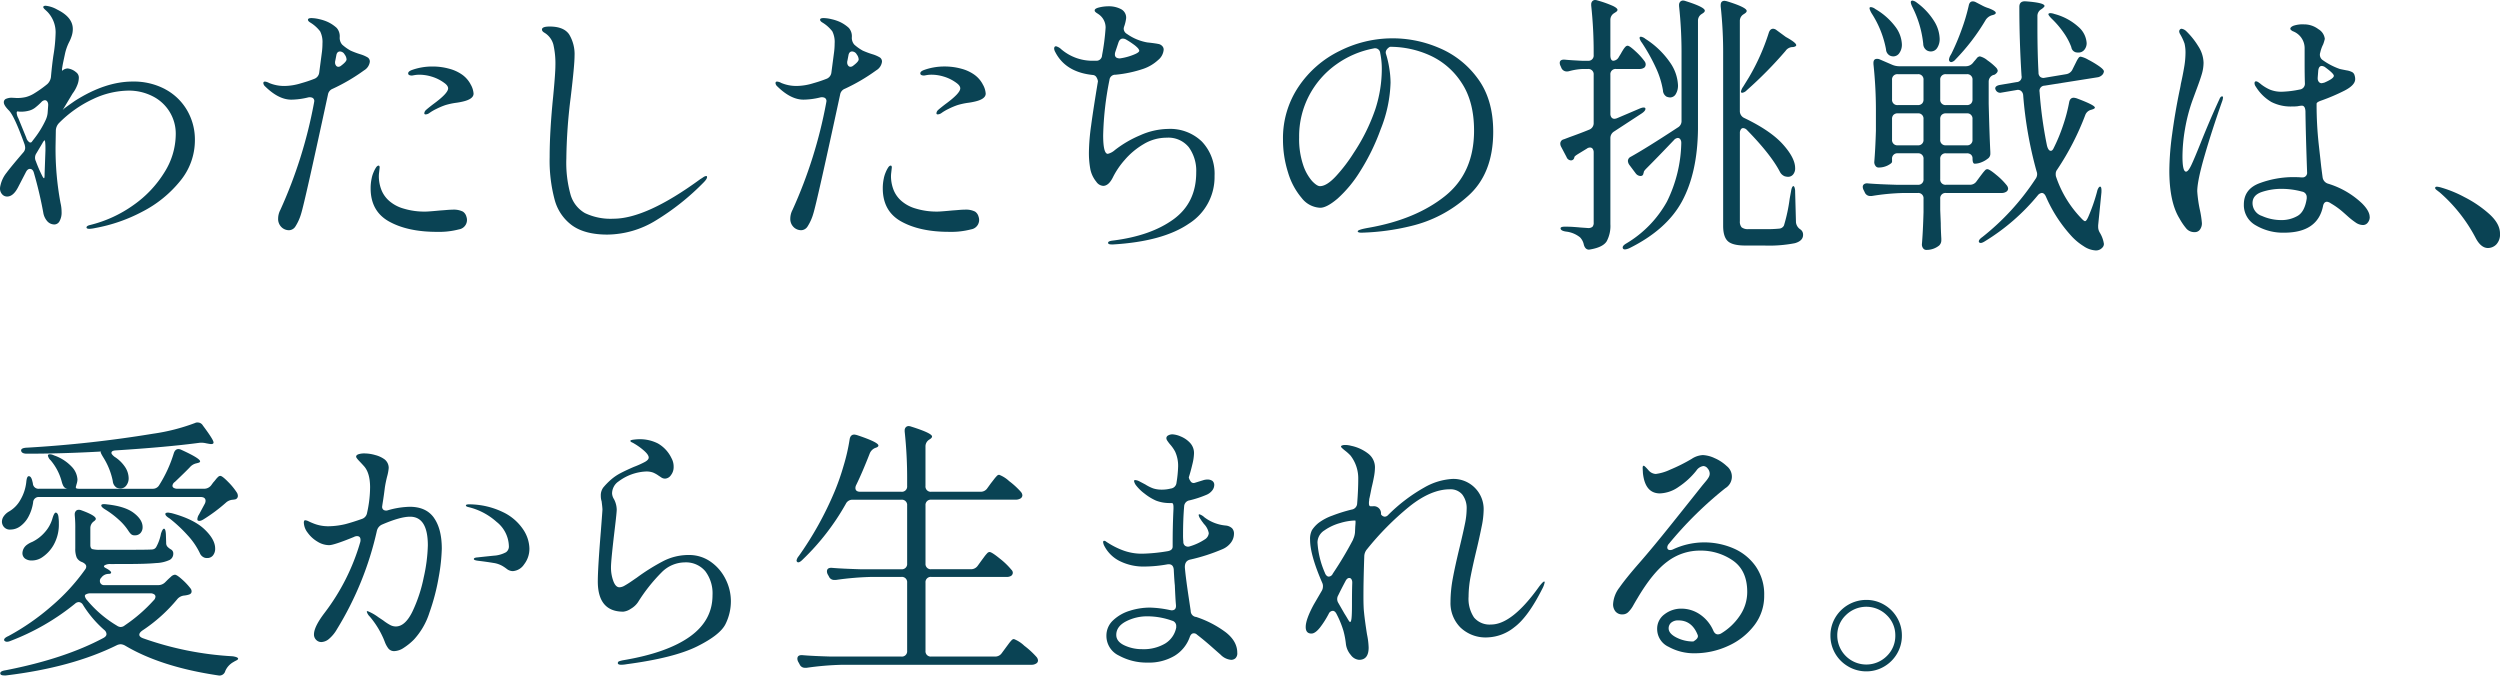
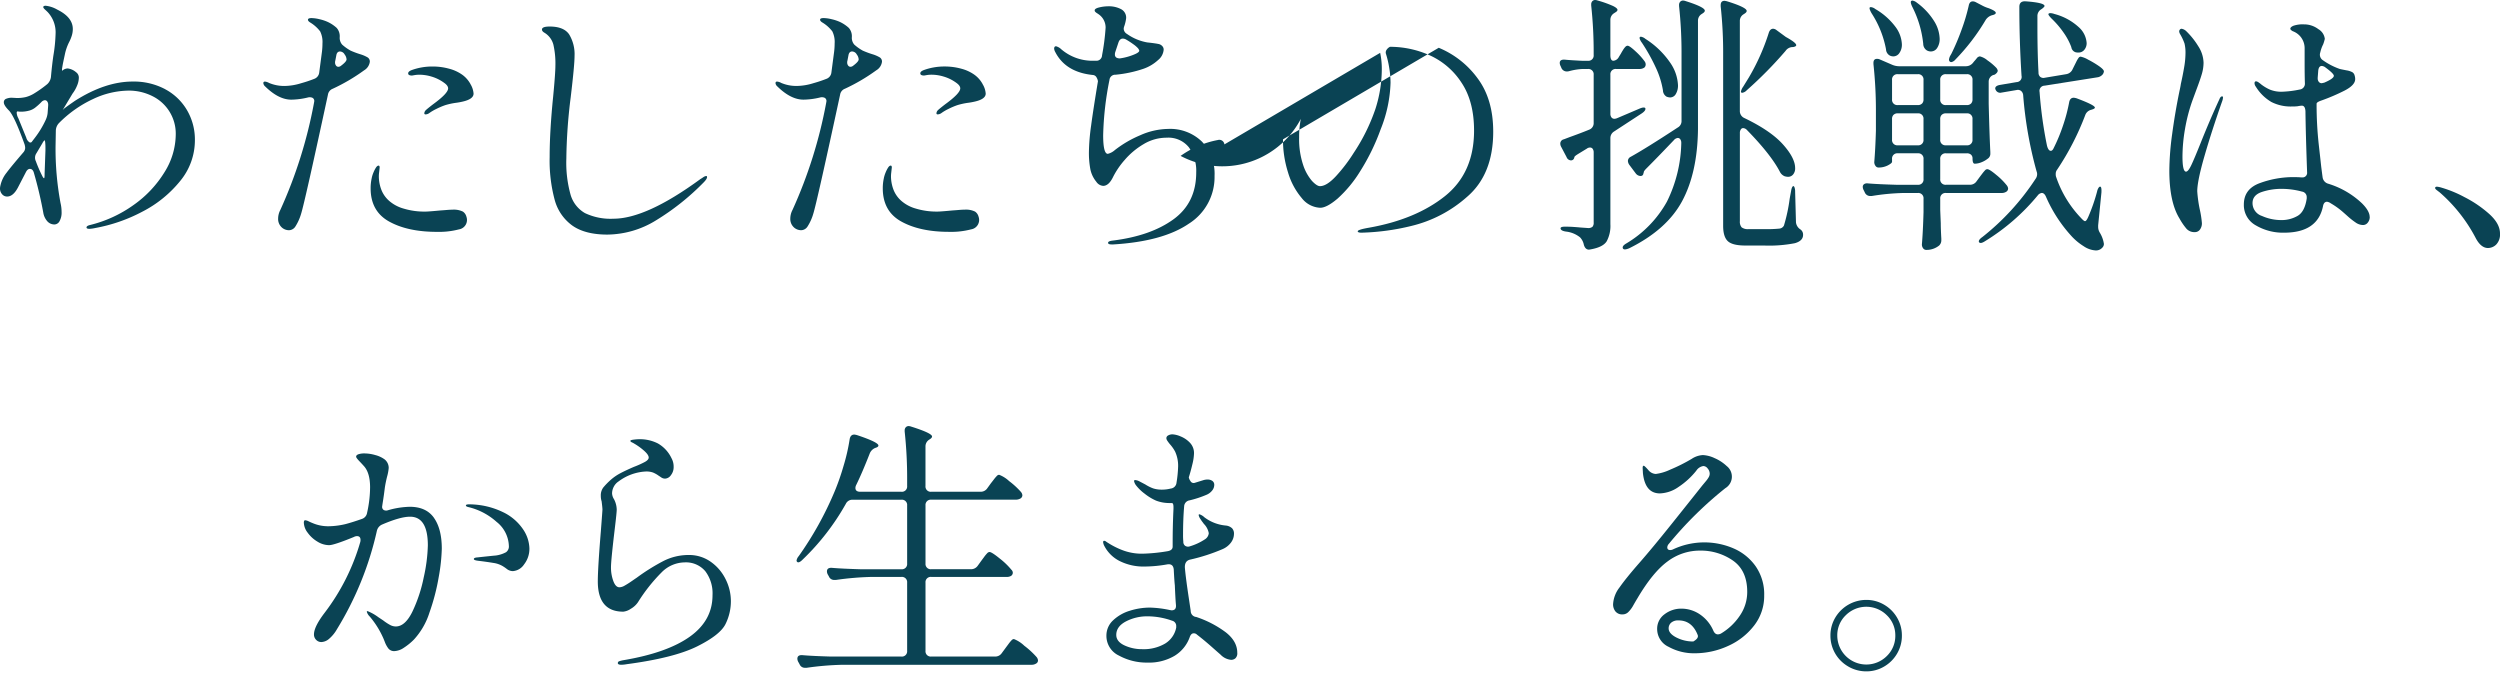
<svg xmlns="http://www.w3.org/2000/svg" width="653.352" height="176.553" viewBox="0 0 653.352 176.553">
  <g id="グループ_8068" data-name="グループ 8068" transform="translate(-4439 -7312)">
    <path id="パス_684" data-name="パス 684" d="M43.173,23.709a14.476,14.476,0,0,1,5.722,5.509,15.215,15.215,0,0,1,2.04,7.8A16.711,16.711,0,0,1,47.071,47.71a30.736,30.736,0,0,1-9.836,7.976,42.422,42.422,0,0,1-12.34,4.292,9.031,9.031,0,0,1-1.5.215c-.525,0-.786-.118-.786-.358q0-.429.93-.644a33.011,33.011,0,0,0,11.409-5.258,29.036,29.036,0,0,0,8.048-8.549,18.817,18.817,0,0,0,2.934-9.8A10.93,10.93,0,0,0,39.81,25.5a13.673,13.673,0,0,0-6.259-1.431,22.193,22.193,0,0,0-9.265,2.218,30.691,30.691,0,0,0-8.906,6.3,2.976,2.976,0,0,0-.787,1.86l-.072,4.078A77.2,77.2,0,0,0,15.809,53.4a10.351,10.351,0,0,1,.287,2.361,4.607,4.607,0,0,1-.537,2.432,1.553,1.553,0,0,1-1.324.858,2.49,2.49,0,0,1-1.86-.823A4.5,4.5,0,0,1,11.3,55.9,105.508,105.508,0,0,0,8.87,45.6Q8.584,44.526,7.8,44.526q-.572,0-1,.788l-2,3.862q-1.288,2.575-2.934,2.575a1.7,1.7,0,0,1-1.323-.608A2.241,2.241,0,0,1,0,49.605a3.915,3.915,0,0,1,.142-.858,8.021,8.021,0,0,1,1.574-3.219Q3,43.811,6.08,40.234a1.823,1.823,0,0,0,.5-1.216,3.965,3.965,0,0,0-.143-.858Q3.79,30.792,2.36,29.289,1,27.931,1,27.143a.951.951,0,0,1,.68-.966A3.817,3.817,0,0,1,3,25.926L4.363,26a9.682,9.682,0,0,0,2.4-.25,8.009,8.009,0,0,0,1.967-.823,29.8,29.8,0,0,0,3.648-2.575,3.083,3.083,0,0,0,.93-1.788q.286-3.219.644-5.651a40.456,40.456,0,0,0,.573-5.652,7.736,7.736,0,0,0-2.075-5.723q-.215-.215-.68-.644c-.31-.286-.465-.5-.465-.644,0-.238.215-.358.645-.358a7.7,7.7,0,0,1,3,1q4.078,2,4.078,5.079a5.739,5.739,0,0,1-.25,1.681,9.931,9.931,0,0,1-.608,1.538,13.034,13.034,0,0,0-1.145,3.076l-.429,2q-.213,1-.321,1.717a2.549,2.549,0,0,0-.037.931l.144-.144a2.326,2.326,0,0,1,1.287-.5,4.158,4.158,0,0,1,2.218,1,1.716,1.716,0,0,1,.715,1.5,5.457,5.457,0,0,1-.464,2,8.89,8.89,0,0,1-1.18,2.075l-2.575,4.292.357-.358q.929-.714,2.79-2,7.941-5.079,15.166-5.079a17.481,17.481,0,0,1,8.478,2M4.363,29.861a3.363,3.363,0,0,0,.43,1.431l2.074,5.08a2.033,2.033,0,0,0,.752,1.144.489.489,0,0,0,.751-.143l.715-.93a24.746,24.746,0,0,0,2.862-4.721,5.71,5.71,0,0,0,.5-1.788l.143-2v-.143a1.424,1.424,0,0,0-.25-.894.749.749,0,0,0-.608-.322,1.4,1.4,0,0,0-.93.5,15.663,15.663,0,0,1-1.68,1.5,4.409,4.409,0,0,1-1.467.715,8.028,8.028,0,0,1-2.218.286A3.378,3.378,0,0,1,4.65,29.5q-.287,0-.287.358m7.512,9.872v-.787a12.266,12.266,0,0,0-.072-1.395c-.048-.4-.12-.56-.215-.465a2.669,2.669,0,0,0-.5.715L9.514,40.449a2.06,2.06,0,0,0-.142,2.075A34.728,34.728,0,0,0,11.16,46.6c.142.239.262.358.357.358s.143-.4.143-1.215Z" transform="translate(4439 7311.612)" fill="#0a4354" />
    <path id="パス_685" data-name="パス 685" d="M113.871,16.242a1.277,1.277,0,0,1,.537,1.144,3.053,3.053,0,0,1-1.5,2.218A48.82,48.82,0,0,1,104.75,24.4a1.993,1.993,0,0,0-1.288,1.574q-6.079,28.186-7.011,31.119a12.758,12.758,0,0,1-1.5,3.326,2.043,2.043,0,0,1-1.645.967,2.809,2.809,0,0,1-2-.823,2.973,2.973,0,0,1-.858-2.253,4.946,4.946,0,0,1,.571-2.218,120.651,120.651,0,0,0,8.8-27.971l.072-.429a.947.947,0,0,0-.428-.894,1.8,1.8,0,0,0-1.217-.107,19.161,19.161,0,0,1-4.363.572q-3.292,0-6.8-3.433a1.365,1.365,0,0,1-.5-.859.38.38,0,0,1,.43-.429,2.758,2.758,0,0,1,1.073.358,10.171,10.171,0,0,0,4.006.786,15.1,15.1,0,0,0,4.363-.715,34.892,34.892,0,0,0,3.434-1.145,1.987,1.987,0,0,0,1.288-1.573l.715-5.438a17.865,17.865,0,0,0,.142-2.217,6.248,6.248,0,0,0-.607-3.184,9.429,9.429,0,0,0-2.611-2.325q-.573-.358-.573-.715c0-.287.311-.429.931-.429a9.623,9.623,0,0,1,2.039.285,11.215,11.215,0,0,1,2.181.715,9.23,9.23,0,0,1,2.362,1.574,3.319,3.319,0,0,1,.787,2.432,2.7,2.7,0,0,0,.643,1.932,11.954,11.954,0,0,0,2.218,1.575,22.5,22.5,0,0,0,2.718,1,8.5,8.5,0,0,1,1.753.788m-8.549,1.288a1.294,1.294,0,0,0,.251.822.745.745,0,0,0,.607.322,1.145,1.145,0,0,0,.716-.286q1.43-1.073,1.431-1.645a2.334,2.334,0,0,0-.5-1.288,1.441,1.441,0,0,0-1.216-.787q-.717,0-.93.858l-.287,1.5a1.591,1.591,0,0,0-.072.5M138.73,56.517a2.29,2.29,0,0,1,.93,1.359,2.487,2.487,0,0,1-1.967,3.291,20.485,20.485,0,0,1-5.759.645q-7.584,0-12.448-2.683t-4.864-8.693a11.668,11.668,0,0,1,.25-2.5,7.586,7.586,0,0,1,.465-1.575,8.139,8.139,0,0,1,.643-1.288c.238-.381.477-.572.716-.572.19,0,.285.168.285.5l-.143,1.288a8.176,8.176,0,0,0-.071,1.145,10,10,0,0,0,.572,3.148,7.448,7.448,0,0,0,2.145,3.148,9.723,9.723,0,0,0,3.756,2,18.709,18.709,0,0,0,5.688.787q.786,0,3.791-.286,1-.07,1.86-.143c.572-.047,1.048-.071,1.43-.071a5.377,5.377,0,0,1,2.719.5M140.7,23.181a5.541,5.541,0,0,1,.823,2.5q0,1.433-2.79,2.075a17.963,17.963,0,0,1-2,.358,18.548,18.548,0,0,0-2.575.573,18.249,18.249,0,0,0-2.361,1,12.1,12.1,0,0,0-1.932,1.145,1.807,1.807,0,0,1-.858.286c-.239,0-.358-.095-.358-.286a1.276,1.276,0,0,1,.358-.786q.356-.358,1.932-1.575,3.933-2.86,3.934-4.149,0-.714-1-1.43a10.651,10.651,0,0,0-3.29-1.646,11.164,11.164,0,0,0-3.076-.5,7.951,7.951,0,0,0-1.431.107c-.383.072-.6.107-.644.107-.669,0-1-.19-1-.572q0-.5.93-.858a15.688,15.688,0,0,1,5.365-.93,16.213,16.213,0,0,1,4.4.572,10.529,10.529,0,0,1,3.326,1.5,7.315,7.315,0,0,1,2.254,2.5" transform="translate(4421.239 7310.781)" fill="#0a4354" />
    <path id="パス_686" data-name="パス 686" d="M186.176,60.773a12.161,12.161,0,0,1-4.65-6.724,39.608,39.608,0,0,1-1.323-11.2q0-6.795.93-15.953.572-6.009.572-7.941a22.175,22.175,0,0,0-.537-5.544,5.176,5.176,0,0,0-2.4-3.112c-.383-.238-.573-.5-.573-.787q0-.787,2-.787,3.719,0,5.115,2.075a10.01,10.01,0,0,1,1.4,5.651q0,2.361-1,10.731a138.375,138.375,0,0,0-1.145,16.1,31.072,31.072,0,0,0,1.109,9.407,8.14,8.14,0,0,0,3.756,4.793,15.506,15.506,0,0,0,7.439,1.467q8.584,0,22.749-10.373.143-.07.68-.429a1.721,1.721,0,0,1,.823-.358c.143,0,.215.1.215.286q0,.5-.93,1.431A63.928,63.928,0,0,1,208,59.378a24.617,24.617,0,0,1-12.7,3.72q-5.795,0-9.121-2.325" transform="translate(4402.443 7310.209)" fill="#0a4354" />
    <path id="パス_687" data-name="パス 687" d="M282.263,16.242a1.274,1.274,0,0,1,.537,1.144,3.053,3.053,0,0,1-1.5,2.218,48.755,48.755,0,0,1-8.155,4.793,1.991,1.991,0,0,0-1.287,1.574q-6.082,28.186-7.011,31.119a12.75,12.75,0,0,1-1.5,3.326,2.041,2.041,0,0,1-1.645.967,2.81,2.81,0,0,1-2-.823,2.973,2.973,0,0,1-.858-2.253,4.939,4.939,0,0,1,.573-2.218,120.767,120.767,0,0,0,8.8-27.971l.072-.429a.947.947,0,0,0-.43-.894,1.791,1.791,0,0,0-1.215-.107,19.178,19.178,0,0,1-4.364.572q-3.291,0-6.8-3.433a1.363,1.363,0,0,1-.5-.859.379.379,0,0,1,.428-.429,2.753,2.753,0,0,1,1.074.358,10.171,10.171,0,0,0,4.006.786,15.106,15.106,0,0,0,4.364-.715,35.1,35.1,0,0,0,3.434-1.145,1.985,1.985,0,0,0,1.287-1.573l.716-5.438a18.017,18.017,0,0,0,.142-2.217,6.247,6.247,0,0,0-.607-3.184A9.441,9.441,0,0,0,267.2,7.085c-.383-.238-.572-.476-.572-.715,0-.287.309-.429.93-.429a9.617,9.617,0,0,1,2.038.285,11.251,11.251,0,0,1,2.183.715,9.2,9.2,0,0,1,2.36,1.574,3.316,3.316,0,0,1,.787,2.432,2.7,2.7,0,0,0,.645,1.932,11.948,11.948,0,0,0,2.217,1.575,22.584,22.584,0,0,0,2.719,1,8.466,8.466,0,0,1,1.752.788m-8.548,1.288a1.293,1.293,0,0,0,.25.822.746.746,0,0,0,.608.322,1.144,1.144,0,0,0,.715-.286q1.431-1.073,1.43-1.645a2.338,2.338,0,0,0-.5-1.288A1.442,1.442,0,0,0,275,14.668q-.714,0-.93.858l-.285,1.5a1.568,1.568,0,0,0-.072.5m33.407,38.987a2.28,2.28,0,0,1,.93,1.359,2.487,2.487,0,0,1-1.966,3.291,20.489,20.489,0,0,1-5.759.645q-7.584,0-12.447-2.683t-4.865-8.693a11.666,11.666,0,0,1,.251-2.5,7.687,7.687,0,0,1,.465-1.575,8.075,8.075,0,0,1,.644-1.288c.238-.381.476-.572.715-.572.19,0,.286.168.286.5l-.143,1.288a8.171,8.171,0,0,0-.072,1.145,10.02,10.02,0,0,0,.572,3.148,7.46,7.46,0,0,0,2.147,3.148,9.711,9.711,0,0,0,3.756,2,18.7,18.7,0,0,0,5.686.787q.787,0,3.792-.286,1-.07,1.86-.143t1.43-.071a5.369,5.369,0,0,1,2.718.5m1.967-33.336a5.541,5.541,0,0,1,.823,2.5q0,1.433-2.79,2.075a17.957,17.957,0,0,1-2,.358,18.522,18.522,0,0,0-2.575.573,18.158,18.158,0,0,0-2.361,1,12.185,12.185,0,0,0-1.932,1.145,1.8,1.8,0,0,1-.858.286c-.239,0-.357-.095-.357-.286a1.273,1.273,0,0,1,.357-.786q.359-.358,1.932-1.575,3.933-2.86,3.935-4.149,0-.714-1-1.43a10.664,10.664,0,0,0-3.291-1.646,11.155,11.155,0,0,0-3.076-.5,7.951,7.951,0,0,0-1.431.107q-.573.107-.645.107-1,0-1-.572,0-.5.93-.858a15.7,15.7,0,0,1,5.365-.93,16.215,16.215,0,0,1,4.4.572,10.525,10.525,0,0,1,3.327,1.5,7.3,7.3,0,0,1,2.253,2.5" transform="translate(4386.694 7310.781)" fill="#0a4354" />
    <path id="パス_688" data-name="パス 688" d="M385.223,37.446a12.207,12.207,0,0,1,3.29,8.977,14.383,14.383,0,0,1-6.759,12.484q-6.76,4.613-19.708,5.4h-.43q-.93,0-.93-.429t1.145-.572q9.942-1.217,15.917-5.545t5.973-12.267a10.491,10.491,0,0,0-1.931-6.583,6.863,6.863,0,0,0-5.795-2.5,11.627,11.627,0,0,0-6.08,1.716,19.65,19.65,0,0,0-4.9,4.113,21.065,21.065,0,0,0-2.968,4.327Q360.9,49,359.4,49a2.359,2.359,0,0,1-1.788-1.074,7.507,7.507,0,0,1-1.575-3.361,23.314,23.314,0,0,1-.357-4.365,54.766,54.766,0,0,1,.572-6.938q.572-4.292,1.788-11.59a2.483,2.483,0,0,0-.322-.929,1.19,1.19,0,0,0-.966-.716q-7.154-.714-9.871-6.009a2.185,2.185,0,0,1-.287-.858c0-.43.167-.644.5-.644a3.2,3.2,0,0,1,1.36.787,12.508,12.508,0,0,0,8.155,3h.93a1.465,1.465,0,0,0,1.573-1.431,58.539,58.539,0,0,0,.93-7.225A4.2,4.2,0,0,0,358.4,4.288c-.191-.144-.383-.274-.573-.393a2.624,2.624,0,0,1-.465-.358.546.546,0,0,1-.179-.394q0-.5,1.217-.786a10.048,10.048,0,0,1,2.288-.286,6.832,6.832,0,0,1,3.4.75,2.5,2.5,0,0,1,1.323,2.326,9.9,9.9,0,0,1-.5,2.145,2.253,2.253,0,0,0-.142.645,1.628,1.628,0,0,0,.858,1.358,13.107,13.107,0,0,0,5.294,2.218q2,.213,2.861.393a1.781,1.781,0,0,1,1.216.75,1.292,1.292,0,0,1,.215.788,3.879,3.879,0,0,1-1.467,2.683,10.947,10.947,0,0,1-3.755,2.253,31.585,31.585,0,0,1-7.369,1.574,1.5,1.5,0,0,0-1.573,1.36,81.716,81.716,0,0,0-1.645,14.45q0,4.866,1.215,4.865a4.366,4.366,0,0,0,1.86-1,28.986,28.986,0,0,1,6.618-3.862,18.4,18.4,0,0,1,7.261-1.647,11.915,11.915,0,0,1,8.871,3.328M364.549,10.511q-.789,0-1.145,1l-.858,2.575a1.868,1.868,0,0,0-.072.572.9.9,0,0,0,.394.823,1.718,1.718,0,0,0,1.108.178,15.24,15.24,0,0,0,3.72-1.072c.762-.332,1.145-.645,1.145-.929a1.761,1.761,0,0,0-.358-.645,7.256,7.256,0,0,0-1.215-1.037,20.937,20.937,0,0,0-1.932-1.251,1.782,1.782,0,0,0-.786-.215" transform="translate(4367.899 7311.575)" fill="#0a4354" />
-     <path id="パス_689" data-name="パス 689" d="M462.538,15.068a23.86,23.86,0,0,1,10.123,7.941q4.112,5.473,4.113,13.986,0,11.16-6.832,17.026a33.71,33.71,0,0,1-14.594,7.619,60.943,60.943,0,0,1-12.984,1.753c-.669,0-1-.12-1-.358q0-.429,2.861-.93,12.232-2.146,19.887-8.227t7.655-17.169q0-7.582-3.256-12.484a19.376,19.376,0,0,0-8.262-7.154A25.2,25.2,0,0,0,449.8,14.817a2.229,2.229,0,0,0-.894.787,1.186,1.186,0,0,0-.178,1,25.644,25.644,0,0,1,.894,3.863,24.635,24.635,0,0,1,.322,3.72,35.255,35.255,0,0,1-2.575,12.161,56.091,56.091,0,0,1-5.4,11.052,32.513,32.513,0,0,1-5.866,7.082q-2.827,2.4-4.543,2.4a6.468,6.468,0,0,1-4.829-2.54,18.316,18.316,0,0,1-3.577-6.689A28.284,28.284,0,0,1,421.833,39a24.053,24.053,0,0,1,4.078-13.771,27.326,27.326,0,0,1,10.731-9.336,30.708,30.708,0,0,1,25.9-.823m-15.31,1.323a1.338,1.338,0,0,0-1.716-1.145,24.507,24.507,0,0,0-9.729,4.149A23.188,23.188,0,0,0,428.7,27.48,22.94,22.94,0,0,0,426.054,38.5a21.179,21.179,0,0,0,1.037,7.154,12.216,12.216,0,0,0,2.325,4.221q1.288,1.36,2.075,1.359,1.786,0,4.256-2.683a41.579,41.579,0,0,0,4.543-5.973,49.546,49.546,0,0,0,5.687-11.482,34.277,34.277,0,0,0,1.681-10.48,20.06,20.06,0,0,0-.43-4.221" transform="translate(4352.464 7309.416)" fill="#0a4354" />
+     <path id="パス_689" data-name="パス 689" d="M462.538,15.068a23.86,23.86,0,0,1,10.123,7.941q4.112,5.473,4.113,13.986,0,11.16-6.832,17.026a33.71,33.71,0,0,1-14.594,7.619,60.943,60.943,0,0,1-12.984,1.753c-.669,0-1-.12-1-.358q0-.429,2.861-.93,12.232-2.146,19.887-8.227t7.655-17.169q0-7.582-3.256-12.484a19.376,19.376,0,0,0-8.262-7.154A25.2,25.2,0,0,0,449.8,14.817a2.229,2.229,0,0,0-.894.787,1.186,1.186,0,0,0-.178,1,25.644,25.644,0,0,1,.894,3.863,24.635,24.635,0,0,1,.322,3.72,35.255,35.255,0,0,1-2.575,12.161,56.091,56.091,0,0,1-5.4,11.052,32.513,32.513,0,0,1-5.866,7.082q-2.827,2.4-4.543,2.4a6.468,6.468,0,0,1-4.829-2.54,18.316,18.316,0,0,1-3.577-6.689A28.284,28.284,0,0,1,421.833,39m-15.31,1.323a1.338,1.338,0,0,0-1.716-1.145,24.507,24.507,0,0,0-9.729,4.149A23.188,23.188,0,0,0,428.7,27.48,22.94,22.94,0,0,0,426.054,38.5a21.179,21.179,0,0,0,1.037,7.154,12.216,12.216,0,0,0,2.325,4.221q1.288,1.36,2.075,1.359,1.786,0,4.256-2.683a41.579,41.579,0,0,0,4.543-5.973,49.546,49.546,0,0,0,5.687-11.482,34.277,34.277,0,0,0,1.681-10.48,20.06,20.06,0,0,0-.43-4.221" transform="translate(4352.464 7309.416)" fill="#0a4354" />
    <path id="パス_690" data-name="パス 690" d="M528.274,14.88l.573-.93c.095-.191.262-.476.5-.858a5.044,5.044,0,0,1,.643-.859.833.833,0,0,1,.573-.285q.5,0,2.074,1.467A16.779,16.779,0,0,1,535,16.024a1.344,1.344,0,0,1,.286.858,1.1,1.1,0,0,1-.358.787,2.162,2.162,0,0,1-1.288.357h-6.08a1.368,1.368,0,0,0-1.5,1.5V29.687a1.562,1.562,0,0,0,.286,1,.949.949,0,0,0,.787.358,2.248,2.248,0,0,0,.644-.143l5.865-2.5q1.359-.571,1.575-.072v.144q0,.5-.93,1.145l-7.225,4.721a2.017,2.017,0,0,0-1,1.788V58.589a8.473,8.473,0,0,1-.966,4.471q-.966,1.538-4.185,2.11l-.429.072q-1,0-1.359-1.288a3.858,3.858,0,0,0-1-1.931,7.084,7.084,0,0,0-3.648-1.5q-1.432-.213-1.432-.858,0-.429,1.145-.429,1.215,0,2.253.072t1.753.143l2,.143a1.667,1.667,0,0,0,1.181-.322,1.539,1.539,0,0,0,.322-1.109V39.846a1.6,1.6,0,0,0-.25-.93.791.791,0,0,0-.68-.358,1.335,1.335,0,0,0-.858.286L517.688,40.2q-.93.572-1,.787l-.072.215a.857.857,0,0,1-.858.715,1.289,1.289,0,0,1-1.144-.858l-1.431-2.718a1.769,1.769,0,0,1-.215-.787,1.139,1.139,0,0,1,.93-1.145l1.5-.572q3-1.073,5.079-1.932a1.8,1.8,0,0,0,1.216-1.788V19.53a1.37,1.37,0,0,0-1.5-1.5h-1.429a16.349,16.349,0,0,0-3.506.573,2.147,2.147,0,0,1-.644.072,1.514,1.514,0,0,1-1.359-.93l-.215-.5a1.787,1.787,0,0,1-.214-.787q0-1,1.432-.858t4.434.286h1.5a1.368,1.368,0,0,0,1.5-1.5v-.143a113.926,113.926,0,0,0-.645-12.805V1.145a1.194,1.194,0,0,1,.287-.823A1,1,0,0,1,522.123,0a2.291,2.291,0,0,1,.644.142,28.509,28.509,0,0,1,4.007,1.432q1.143.573,1.144,1c0,.239-.214.478-.645.715l-.214.144a2.017,2.017,0,0,0-1,1.788v9.157c0,1,.261,1.5.787,1.5a1.775,1.775,0,0,0,1.43-1m16.311,22.463a1.591,1.591,0,0,0-.251-.93.789.789,0,0,0-.679-.358,1.568,1.568,0,0,0-1,.572l-1.645,1.717q-3.149,3.292-5.508,5.651-.717.717-.715,1a.292.292,0,0,1-.072.215c-.048.525-.312.787-.786.787a1.642,1.642,0,0,1-1.218-.644l-1.717-2.29a1.953,1.953,0,0,1-.357-1,1.244,1.244,0,0,1,.715-1.073q4.006-2.216,12.3-7.654a1.916,1.916,0,0,0,1-1.788V14.379a114.114,114.114,0,0,0-.645-12.805V1.288A1.193,1.193,0,0,1,544.3.465a1,1,0,0,1,.788-.323,2.285,2.285,0,0,1,.644.144q5.006,1.574,5.008,2.5c0,.238-.192.477-.572.715l-.215.143a2.017,2.017,0,0,0-1,1.788v28.4q-.144,11.3-4.149,18.743t-13.807,12.3q-1.358.571-1.645.072a.412.412,0,0,1-.072-.286q0-.5,1-1.073a29.173,29.173,0,0,0,10.551-10.874,36.03,36.03,0,0,0,3.757-15.237ZM533.748,10.194q-.108-.392.036-.537L534,9.586a2.418,2.418,0,0,1,1.216.572,22.266,22.266,0,0,1,6.473,6.224,11.209,11.209,0,0,1,2.04,5.866,4.254,4.254,0,0,1-.572,2.325,1.723,1.723,0,0,1-1.5.894,2.8,2.8,0,0,1-.93-.215,1.988,1.988,0,0,1-.93-1.645,22.6,22.6,0,0,0-1.966-6.152,48.115,48.115,0,0,0-3.541-6.3,3.1,3.1,0,0,1-.536-.966m27.006,23.285a.727.727,0,0,0-.609.358,1.585,1.585,0,0,0-.25.93V57.8a2.239,2.239,0,0,0,.463,1.61,2.622,2.622,0,0,0,1.824.465h4.007a32.386,32.386,0,0,0,4.148-.143,1.519,1.519,0,0,0,1.074-.787,43.163,43.163,0,0,0,1.5-7.011L573.273,50q.213-1.358.642-1.359c.1,0,.191.132.288.393a3.4,3.4,0,0,1,.142,1.109l.215,7.941a2.525,2.525,0,0,0,1.144,1.86,1.64,1.64,0,0,1,.716,1.431q0,1.573-2.146,2.182a35.1,35.1,0,0,1-8.084.608h-4.865q-3.362,0-4.578-1.145t-1.216-4.006V14.379a112.182,112.182,0,0,0-.644-12.734V1.359q0-1.143,1-1.145a4.305,4.305,0,0,1,.716.143q5.079,1.574,5.08,2.5c0,.24-.192.478-.573.716l-.215.142a2.016,2.016,0,0,0-1,1.788V29.044a1.975,1.975,0,0,0,1.144,1.788q6.868,3.292,10.086,6.867t3.22,6.225a2.445,2.445,0,0,1-.537,1.681,1.69,1.69,0,0,1-1.323.607,3.847,3.847,0,0,1-.858-.142,2.425,2.425,0,0,1-1.288-1.217q-2.36-4.506-8.584-10.873a1.449,1.449,0,0,0-1-.5m7.868-25.968a1.577,1.577,0,0,1,.858.358l2.432,1.788q2.717,1.5,2.718,2.145c0,.24-.286.406-.859.5h-.214a2.288,2.288,0,0,0-1.717,1,104.8,104.8,0,0,1-10.157,10.3,2.018,2.018,0,0,1-1.145.644c-.24,0-.358-.1-.358-.286a3.2,3.2,0,0,1,.573-1.288l1.5-2.432a56.567,56.567,0,0,0,5.223-11.732q.357-1,1.145-1" transform="translate(4333.798 7312)" fill="#0a4354" />
    <path id="パス_691" data-name="パス 691" d="M642.212,47.394,643,46.321c.143-.19.368-.489.68-.894a9.6,9.6,0,0,1,.75-.894.829.829,0,0,1,.573-.286q.571,0,2.4,1.538a17.627,17.627,0,0,1,2.683,2.683,1.586,1.586,0,0,1,.358.858,1.023,1.023,0,0,1-.429.787,2.16,2.16,0,0,1-1.288.358H634.2a1.369,1.369,0,0,0-1.5,1.5v2.933l.143,3.505q0,1.432.144,4.006v.43a1.861,1.861,0,0,1-.572,1.358,5.227,5.227,0,0,1-3.362,1.145.989.989,0,0,1-.823-.429,1.626,1.626,0,0,1-.321-1q.284-3.292.428-8.441V51.973a1.367,1.367,0,0,0-1.5-1.5h-3.72a58.135,58.135,0,0,0-8.3.787h-.357a1.517,1.517,0,0,1-1.5-1l-.286-.572a1.778,1.778,0,0,1-.215-.787.856.856,0,0,1,.358-.751,1.442,1.442,0,0,1,1-.179q2.575.215,7.44.358h5.58a1.367,1.367,0,0,0,1.5-1.5V41.6a1.368,1.368,0,0,0-1.5-1.5H621.61a1.369,1.369,0,0,0-1.5,1.5v.715q0,.359-1.073.93a5.236,5.236,0,0,1-2.5.572.931.931,0,0,1-.752-.429,1.626,1.626,0,0,1-.321-1q.284-3.29.429-8.154V29.367a113.343,113.343,0,0,0-.644-12.59V16.49q0-1.073.93-1.073a1.6,1.6,0,0,1,.715.143l3.148,1.359a4.75,4.75,0,0,0,1.86.429h17.527a2.369,2.369,0,0,0,1.86-.93l.286-.358q.214-.215.644-.751a1.162,1.162,0,0,1,.858-.537,4.911,4.911,0,0,1,1.967,1.037,15,15,0,0,1,2.325,1.967,1.59,1.59,0,0,1,.358.715q0,.5-.716,1a1.086,1.086,0,0,1-.428.143,1.835,1.835,0,0,0-1.217,1.717v5.795q.216,8.514.43,12.591V40.1a1.536,1.536,0,0,1-.715,1.431,6.136,6.136,0,0,1-1.646.93,4.8,4.8,0,0,1-1.717.358q-.572,0-.572-1.359a1.286,1.286,0,0,0-.394-1,1.593,1.593,0,0,0-1.108-.358H634.2a1.37,1.37,0,0,0-1.5,1.5v5.222a1.369,1.369,0,0,0,1.5,1.5h6.224a2.058,2.058,0,0,0,1.788-.93m-27.9-45.426A.417.417,0,0,1,614.6,1.9a2.241,2.241,0,0,1,1.144.5A17.451,17.451,0,0,1,621,7.048a8.172,8.172,0,0,1,1.681,4.578,3.751,3.751,0,0,1-.645,2.253,1.89,1.89,0,0,1-1.573.894,2.058,2.058,0,0,1-.93-.214,1.938,1.938,0,0,1-1-1.646,26.142,26.142,0,0,0-3.791-9.443q-.715-1.288-.429-1.5m13.628,25.145A1.5,1.5,0,0,0,628.333,26V20.926a1.367,1.367,0,0,0-1.5-1.5H621.61a1.368,1.368,0,0,0-1.5,1.5V26a1.369,1.369,0,0,0,1.5,1.5h5.222a1.5,1.5,0,0,0,1.109-.394m-7.44,2.933a1.5,1.5,0,0,0-.393,1.109v5.365a1.368,1.368,0,0,0,1.5,1.5h5.222a1.367,1.367,0,0,0,1.5-1.5V31.156a1.367,1.367,0,0,0-1.5-1.5H621.61a1.5,1.5,0,0,0-1.109.393M625.187.252,625.4.18a2.424,2.424,0,0,1,1.216.572,17.172,17.172,0,0,1,4.507,4.829,9.2,9.2,0,0,1,1.431,4.543,4.182,4.182,0,0,1-.645,2.432,1.932,1.932,0,0,1-1.645.93,2.126,2.126,0,0,1-1.074-.285,2.057,2.057,0,0,1-.93-1.718A27.443,27.443,0,0,0,625.4,1.825q-.644-1.358-.215-1.573m15.558,26.861A1.5,1.5,0,0,0,641.139,26V20.926a1.369,1.369,0,0,0-1.5-1.5H634.2a1.369,1.369,0,0,0-1.5,1.5V26a1.37,1.37,0,0,0,1.5,1.5h5.437a1.5,1.5,0,0,0,1.108-.394m-7.654,2.933a1.5,1.5,0,0,0-.394,1.109v5.365a1.369,1.369,0,0,0,1.5,1.5h5.437a1.369,1.369,0,0,0,1.5-1.5V31.156a1.369,1.369,0,0,0-1.5-1.5H634.2a1.5,1.5,0,0,0-1.109.393M641.211.395A1.786,1.786,0,0,1,642,.609l1.645.858a9.2,9.2,0,0,0,1.716.715q1.861.717,1.861,1.216c0,.239-.263.43-.787.572l-.287.072a2.976,2.976,0,0,0-1.573,1.216,54.387,54.387,0,0,1-7.869,10.3,2.027,2.027,0,0,1-.858.644.591.591,0,0,1-.644-.072.686.686,0,0,1-.215-.5,2.734,2.734,0,0,1,.357-1.072l.287-.5a59.294,59.294,0,0,0,2.611-6.152,50.146,50.146,0,0,0,1.9-6.367Q640.352.4,641.211.395M667.25,18.207l.572-1.145.465-.93a5.976,5.976,0,0,1,.572-.966.692.692,0,0,1,.536-.322,6.428,6.428,0,0,1,1.968.787,24.67,24.67,0,0,1,2.826,1.681q1.288.9,1.288,1.395a1.529,1.529,0,0,1-.5.966,2.27,2.27,0,0,1-1,.537l-14.02,2.218a1.346,1.346,0,0,0-1.289,1.645A109.3,109.3,0,0,0,660.6,38.095q.358,1.36,1,1.359c.238,0,.452-.166.643-.5a44.471,44.471,0,0,0,2.54-6.08,43.2,43.2,0,0,0,1.61-6.081q.215-1.215,1.215-1.216a4.269,4.269,0,0,1,.716.144q4.792,1.788,4.793,2.431c0,.191-.24.358-.715.5l-.215.072a2.19,2.19,0,0,0-1.573,1.359,70.293,70.293,0,0,1-7.369,14.307,1.728,1.728,0,0,0-.357,1.145,1.965,1.965,0,0,0,.143.858,28.847,28.847,0,0,0,6.438,10.587q.787.858,1.074.858.358,0,.858-1.145a46.654,46.654,0,0,0,2.289-6.581,2.8,2.8,0,0,1,.393-1c.167-.238.322-.333.465-.286q.357.072.285,1.5l-.858,8.584v.429a2.877,2.877,0,0,0,.43,1.5,7.861,7.861,0,0,1,1.073,2.933,1.373,1.373,0,0,1-.429,1,2.2,2.2,0,0,1-1.717.715,6.2,6.2,0,0,1-3.148-1.109,15.1,15.1,0,0,1-3.219-2.683,37.123,37.123,0,0,1-6.653-10.3q-.429-.929-1.073-.93a1.568,1.568,0,0,0-1,.572,55.006,55.006,0,0,1-13.807,12.018q-1.216.786-1.573.286a.288.288,0,0,1-.072-.215q0-.5.93-1.145a64,64,0,0,0,13.878-15.166,2.145,2.145,0,0,0,.429-1.145,1.992,1.992,0,0,0-.144-.858,104.291,104.291,0,0,1-3.5-19.887,1.6,1.6,0,0,0-.537-1.109,1.335,1.335,0,0,0-1.18-.25l-3.792.644-.428.072a1.291,1.291,0,0,1-1.289-.858.413.413,0,0,1-.072-.286q0-.714,1.36-.93l4.221-.715a1.346,1.346,0,0,0,1.288-1.645q-.573-9.014-.573-18.027,0-1.573,1.717-1.431,4.865.359,4.865,1.216c0,.143-.215.382-.644.715l-.215.144a2.015,2.015,0,0,0-1,1.788V7.048q0,6.8.286,11.947a1.427,1.427,0,0,0,.429,1.109,1.352,1.352,0,0,0,1.216.251l5.58-.931a2.189,2.189,0,0,0,1.645-1.216M661.027,3.614a.7.7,0,0,1,.5-.143,3.431,3.431,0,0,1,1,.215,15.041,15.041,0,0,1,6.4,3.47,6.087,6.087,0,0,1,2.039,4.113,2.664,2.664,0,0,1-.609,1.788,1.932,1.932,0,0,1-1.537.715,2.955,2.955,0,0,1-.715-.072,1.625,1.625,0,0,1-1.145-1.359,16.613,16.613,0,0,0-2-3.756,23.493,23.493,0,0,0-3.075-3.613q-1.146-1.143-.858-1.359" transform="translate(4313.359 7311.963)" fill="#0a4354" />
    <path id="パス_692" data-name="パス 692" d="M727.275,27.182a3.394,3.394,0,0,1-.215.929q-2.647,7.513-4.579,14.166t-1.931,9.371a34.713,34.713,0,0,0,.643,4.649,25.6,25.6,0,0,1,.573,3.649,2.751,2.751,0,0,1-.5,1.68,1.6,1.6,0,0,1-1.358.68,2.769,2.769,0,0,1-2.147-.858,16.2,16.2,0,0,1-1.86-2.718q-2.647-4.293-2.647-12.519A73.593,73.593,0,0,1,714,36.624q.752-5.578,1.9-11.159c.191-.859.311-1.477.358-1.86q.5-2.215.858-4.327a22.128,22.128,0,0,0,.359-3.614,10.267,10.267,0,0,0-.25-2.645,13.494,13.494,0,0,0-1.18-2.5,1.638,1.638,0,0,1-.215-.644.763.763,0,0,1,.179-.5.578.578,0,0,1,.466-.214,2.3,2.3,0,0,1,1.215.642,19.837,19.837,0,0,1,3.113,3.9,8.249,8.249,0,0,1,1.394,4.329,10.606,10.606,0,0,1-.464,3q-.466,1.577-1.467,4.222l-1,2.718a44.6,44.6,0,0,0-1.932,7.476,43,43,0,0,0-.645,7.117q0,3.936.93,3.934c.382,0,.847-.582,1.4-1.752s1.346-3.063,2.4-5.687q2.359-5.936,4.936-11.517c.189-.476.429-.716.715-.716.143,0,.215.12.215.358m38.344,31.19a2.27,2.27,0,0,1-.5,1.43,1.558,1.558,0,0,1-1.287.645,3.445,3.445,0,0,1-1.932-.679,19.079,19.079,0,0,1-2-1.575q-1-.894-1.5-1.323a19.53,19.53,0,0,0-2.933-2.075l-.215-.143a2.262,2.262,0,0,0-.787-.286q-.857,0-1.073,1.216-1.432,6.868-10.157,6.868a14.009,14.009,0,0,1-7.368-1.9,6.03,6.03,0,0,1-3.148-5.473q0-4.148,4.364-5.651a25.489,25.489,0,0,1,8.3-1.5q1.5,0,2.29.072h.215a1.2,1.2,0,0,0,1.359-1.359q-.359-10.086-.429-15.881-.073-1.5-.93-1.5a6.123,6.123,0,0,0-1.073.141,12.194,12.194,0,0,1-1.574.072,11.089,11.089,0,0,1-5.33-1.179,11.777,11.777,0,0,1-4.042-3.97,1.631,1.631,0,0,1-.359-.93c0-.334.143-.5.43-.5a1.494,1.494,0,0,1,.68.321,5.5,5.5,0,0,1,.608.466,11.052,11.052,0,0,0,2.253,1.359,7.875,7.875,0,0,0,3.255.573,26.542,26.542,0,0,0,4.578-.573,1.531,1.531,0,0,0,1.36-1.645q-.073-1.932-.072-5.437V14.305A4.726,4.726,0,0,0,745.516,9.8c-.428-.236-.643-.452-.643-.642q0-.43.823-.787a7.507,7.507,0,0,1,2.754-.359,6.139,6.139,0,0,1,3.756,1.253,3.38,3.38,0,0,1,1.681,2.54,11.211,11.211,0,0,1-.43,1.431,8.715,8.715,0,0,0-.715,1.93l-.072.288a1.576,1.576,0,0,0-.072.5,1.71,1.71,0,0,0,.787,1.429,17.718,17.718,0,0,0,4.435,2.29q.644.144,1.753.358a4.644,4.644,0,0,1,1.538.5,1.4,1.4,0,0,1,.572.859,2.929,2.929,0,0,1,.142.929q0,1.576-2.789,3.005a51.877,51.877,0,0,1-6.009,2.576c-.858.285-1.288.572-1.288.858a95.769,95.769,0,0,0,.573,10.731q.571,5.079.644,5.794.285,2.218.358,2.718a2.022,2.022,0,0,0,1.431,1.645,22.284,22.284,0,0,1,8.87,5.151q2,2,2,3.577M746.8,58.049q1.859-1.108,2.361-4.541v-.359a1.437,1.437,0,0,0-1.216-1.429A20.229,20.229,0,0,0,742.655,51a16.167,16.167,0,0,0-5.258.822q-2.4.825-2.4,2.9a3.539,3.539,0,0,0,2.468,3.361,12.357,12.357,0,0,0,4.973,1.074,8.35,8.35,0,0,0,4.364-1.11m6.3-39.166q-.788,0-.93,1.216l-.143,1.861V22.1a1.44,1.44,0,0,0,.286.929.946.946,0,0,0,.787.358l.644-.144q2.5-1.072,2.5-1.788,0-.571-2.145-2.146a1.776,1.776,0,0,0-1-.429" transform="translate(4292.681 7310.357)" fill="#0a4354" />
    <path id="パス_693" data-name="パス 693" d="M801.86,62.883c-.191-.144-.442-.334-.75-.573s-.466-.429-.466-.572c0-.238.167-.358.5-.358a6.489,6.489,0,0,1,1.287.287A30.961,30.961,0,0,1,808.3,64.1a30.171,30.171,0,0,1,6.473,4.4q2.825,2.541,2.826,5.116a3.807,3.807,0,0,1-.966,2.861,3.069,3.069,0,0,1-2.181.93q-1.789,0-3.148-2.5a40.941,40.941,0,0,0-9.443-12.017" transform="translate(4274.753 7299.408)" fill="#0a4354" />
-     <path id="パス_694" data-name="パス 694" d="M28.918,175.906a2.777,2.777,0,0,0-1.538.323q-.466.322.179.679c1,.526,1.5.929,1.5,1.217,0,.239-.239.357-.715.357h-.072a2.352,2.352,0,0,0-1.788,1l-.072.072a1.063,1.063,0,0,0-.287.787,1.046,1.046,0,0,0,1.145,1.072h14.02a2.515,2.515,0,0,0,1.86-.714l.645-.645q.285-.286.894-.823a1.732,1.732,0,0,1,1.036-.537q.5,0,1.86,1.217a16.583,16.583,0,0,1,2.218,2.36,1.236,1.236,0,0,1,.286.787q0,.645-.788.858a6.183,6.183,0,0,1-1.072.214,2.7,2.7,0,0,0-1.86.93,41.416,41.416,0,0,1-9.157,8.228c-.526.382-.787.739-.787,1.072q0,.573.93.93a83.587,83.587,0,0,0,23.464,4.721q1.43.215,1.431.644c0,.143-.168.3-.5.464a7.441,7.441,0,0,0-.716.394,4.89,4.89,0,0,0-2.145,2.36,1.554,1.554,0,0,1-1.788,1.146q-15.023-2.22-24.393-7.8a2.789,2.789,0,0,0-1.145-.357,2.816,2.816,0,0,0-.931.214q-11.8,5.864-29.043,7.941h-.5q-.856,0-1-.43v-.143q0-.573,1.432-.787,15.379-3,25.538-8.441c.525-.288.787-.62.787-1a1.437,1.437,0,0,0-.572-1.075,29.034,29.034,0,0,1-5.581-6.581,1.368,1.368,0,0,0-1.072-.715,1.537,1.537,0,0,0-1,.43,61.254,61.254,0,0,1-16.883,9.729,2.387,2.387,0,0,1-.93.214.886.886,0,0,1-.644-.285.294.294,0,0,1-.072-.216q0-.5,1.145-1a61.667,61.667,0,0,0,11.231-7.8,52.535,52.535,0,0,0,8.8-9.586,1.239,1.239,0,0,0,.285-.788c0-.43-.357-.81-1.072-1.144a2.468,2.468,0,0,1-1.431-1.217,5.946,5.946,0,0,1-.358-2.36v-5.151a33.351,33.351,0,0,0-.143-3.577v-.142a1.3,1.3,0,0,1,.285-.894.917.917,0,0,1,.716-.324,1.774,1.774,0,0,1,.787.145q3.719,1.358,3.72,2.217c0,.191-.168.405-.5.645a2.17,2.17,0,0,0-.93,1.788v4.578c.047.477.215.777.5.894a7.834,7.834,0,0,0,2.218.179H33.21q5.51,0,6.3-.072a1.78,1.78,0,0,0,.788-.142,1.429,1.429,0,0,0,.5-.43,11.387,11.387,0,0,0,1.288-3.577q.429-1.289.787-1.288.428,0,.5,1.5l.072,2.217a1.44,1.44,0,0,0,.285.93,3.776,3.776,0,0,0,1,.787,1.185,1.185,0,0,1,.572,1.073,1.825,1.825,0,0,1-.93,1.645,9.15,9.15,0,0,1-3.541.823q-2.612.252-7.762.25Zm26.254-20.531.572-.788a8.489,8.489,0,0,0,.608-.714,5.717,5.717,0,0,1,.68-.751.87.87,0,0,1,.572-.252q.5,0,2.039,1.575a16.863,16.863,0,0,1,2.325,2.861,1.792,1.792,0,0,1,.215.788.916.916,0,0,1-.787.93l-.5.071a3,3,0,0,0-1.859.788,42.751,42.751,0,0,1-5.866,4.364q-.931.572-1.431.285c-.1-.046-.143-.166-.143-.357a2.5,2.5,0,0,1,.428-1.215l1.5-2.79a1.781,1.781,0,0,0,.214-.787q0-1-1.358-1H10.247a1.464,1.464,0,0,0-1.574,1.43A11.273,11.273,0,0,1,7.421,163.6a7.342,7.342,0,0,1-2.11,2.433,4.292,4.292,0,0,1-2.5.858,2.023,2.023,0,0,1-2.074-1.145,2.046,2.046,0,0,1-.214-.929,2.485,2.485,0,0,1,.5-1.432,4.223,4.223,0,0,1,1.36-1.216,7.909,7.909,0,0,0,2.969-3.041,11.571,11.571,0,0,0,1.538-4.685q.142-1.5.644-1.5.644,0,.93,1.287l.143.573a1.464,1.464,0,0,0,1.574,1.43h7.511l-.358-.072a1.452,1.452,0,0,1-.715-.573,4.848,4.848,0,0,1-.431-1.072,14.227,14.227,0,0,0-2.932-5.723,2.214,2.214,0,0,1-.715-1.215q0-.359.5-.358a2.439,2.439,0,0,1,1.072.285,11.45,11.45,0,0,1,4.65,2.97,5.252,5.252,0,0,1,1.5,3.325,4.014,4.014,0,0,1-.143.932c-.192.668-.287,1.025-.287,1.073a.329.329,0,0,0,.215.357,2.879,2.879,0,0,0,.787.072h19.03a1.915,1.915,0,0,0,1.788-1,34.172,34.172,0,0,0,3.791-8.3q.356-1.074,1.215-1.073a1.792,1.792,0,0,1,.788.214q4.865,2.218,4.865,3c0,.191-.215.334-.644.43l-.286.072a3.159,3.159,0,0,0-1.717,1q-.717.788-3.935,3.863a1.355,1.355,0,0,0-.643,1,.644.644,0,0,0,.358.572,1.786,1.786,0,0,0,.93.215h6.939a2.309,2.309,0,0,0,1.86-.858m-26.039-8.512c0,.238.261.571.786,1a9.233,9.233,0,0,1,2.826,2.754,5.449,5.449,0,0,1,.894,2.826,3.061,3.061,0,0,1-.608,1.932,1.864,1.864,0,0,1-1.539.787,2.525,2.525,0,0,1-1-.215,2.218,2.218,0,0,1-1-1.717,18.37,18.37,0,0,0-2.5-6.224q-.787-1.288-.643-1.432l.143-.071q-10.159.575-19.458.572-1.36,0-1.5-.787v-.072q0-.643,1.5-.715a313.936,313.936,0,0,0,32.979-3.648,51.538,51.538,0,0,0,10.945-2.79,1.344,1.344,0,0,1,.715-.143,1.542,1.542,0,0,1,1.359.788q2.79,3.719,2.79,4.435c0,.382-.383.5-1.145.357l-.787-.143a5.369,5.369,0,0,0-1.645-.142q-8.584,1.146-22.033,2c-.715.048-1.072.262-1.072.645M14.611,162.457q.644.144.715,1.432a9.153,9.153,0,0,1,.072,1.358,10.906,10.906,0,0,1-1.358,5.652,9.5,9.5,0,0,1-3.291,3.432,4.882,4.882,0,0,1-2.432.645,2.878,2.878,0,0,1-1.753-.5,1.745,1.745,0,0,1-.679-1.5A2.806,2.806,0,0,1,7.028,170.9a6.025,6.025,0,0,1,1.431-.787,10.387,10.387,0,0,0,3.254-2.5,9.22,9.22,0,0,0,2.04-3.719q.429-1.431.858-1.432m7.726,21.461a.483.483,0,0,0-.143.358,2.335,2.335,0,0,0,.644,1.144A30.055,30.055,0,0,0,30.563,192a1.909,1.909,0,0,0,.93.358,1.716,1.716,0,0,0,1.145-.43,40.671,40.671,0,0,0,7.511-6.51,1.443,1.443,0,0,0,.5-1,.732.732,0,0,0-.358-.609,1.735,1.735,0,0,0-1-.25H23.768a2.442,2.442,0,0,0-1.432.357M26.486,160.6q0-.5,1.5-.285,4.721.5,7.01,2.253t2.29,3.683a2.235,2.235,0,0,1-.537,1.539,1.854,1.854,0,0,1-1.466.609H35a1.328,1.328,0,0,1-.787-.359,4.582,4.582,0,0,1-.572-.714,14.424,14.424,0,0,0-2.575-3.005,23.4,23.4,0,0,0-3.505-2.647c-.715-.428-1.073-.788-1.073-1.073m16.74,2.218q0-.359.786-.358l.858.143q5.8,1.574,8.585,4.221t2.79,5.008a2.739,2.739,0,0,1-.573,1.824,1.866,1.866,0,0,1-1.5.678,2.143,2.143,0,0,1-.645-.072,2.109,2.109,0,0,1-1.288-1.215,18.671,18.671,0,0,0-3.183-4.649,36.458,36.458,0,0,0-4.757-4.436c-.715-.43-1.073-.81-1.073-1.144" transform="translate(4438.982 7283.501)" fill="#0a4354" />
    <path id="パス_695" data-name="パス 695" d="M133.915,165.938q2.04,2.9,2.039,8.048a47.813,47.813,0,0,1-.786,7.3,55.534,55.534,0,0,1-2.433,9.371,18.726,18.726,0,0,1-4.077,7.082,15.452,15.452,0,0,1-2.648,2.147,4.7,4.7,0,0,1-2.431.858,1.886,1.886,0,0,1-1.61-.715,6.678,6.678,0,0,1-.894-1.646q-.359-.929-.5-1.215a22.9,22.9,0,0,0-3.435-5.437,2.818,2.818,0,0,1-.786-1.288c0-.095.072-.143.215-.143a12.373,12.373,0,0,1,2.789,1.575l1.288.858a13.092,13.092,0,0,0,1.86,1.215,3.163,3.163,0,0,0,1.431.357q2.431,0,4.328-3.862a38.157,38.157,0,0,0,2.969-8.978,42.42,42.42,0,0,0,1.073-8.333q0-7.513-4.65-7.512-2.574,0-7.368,2.075A2.365,2.365,0,0,0,119,169.263a84.042,84.042,0,0,1-10.444,25.754,9.421,9.421,0,0,1-2,2.468,3.293,3.293,0,0,1-2.075.894,1.848,1.848,0,0,1-1.359-.572,1.937,1.937,0,0,1-.573-1.43q0-2,2.791-5.653a56.113,56.113,0,0,0,9.3-18.455,1.888,1.888,0,0,0,.072-.573q0-1-.93-1a1.775,1.775,0,0,0-.787.215q-5.223,2.147-6.51,2.147a5.856,5.856,0,0,1-3.041-.93A8.462,8.462,0,0,1,100.9,169.8a4.553,4.553,0,0,1-1-2.611c0-.428.118-.644.358-.644a2.463,2.463,0,0,1,.894.287c.4.191.726.334.966.428a10.414,10.414,0,0,0,4.149.858,20.232,20.232,0,0,0,4.4-.536q1.825-.465,4.471-1.4a1.99,1.99,0,0,0,1.288-1.574,31.128,31.128,0,0,0,.787-6.652q0-3.65-1.5-5.437-.5-.573-1.324-1.432c-.548-.573-.823-.953-.823-1.144q0-.429.608-.645a4.687,4.687,0,0,1,1.539-.214,10.42,10.42,0,0,1,2.861.428,7.285,7.285,0,0,1,2.362,1.074,2.845,2.845,0,0,1,1.144,2.288,11.967,11.967,0,0,1-.429,2.29q-.359,1.432-.572,2.79-.073.572-.215,1.645t-.43,2.861l-.072.5a.975.975,0,0,0,.393.894,1.348,1.348,0,0,0,1.038.108,21.692,21.692,0,0,1,5.794-.932q4.293,0,6.331,2.9m18.243-1.4a13.188,13.188,0,0,1,5.115,4.507,9.32,9.32,0,0,1,1.573,4.794,6.617,6.617,0,0,1-1.394,4.256,3.835,3.835,0,0,1-2.9,1.753,2.567,2.567,0,0,1-1.574-.536,10.386,10.386,0,0,0-.858-.609,6.5,6.5,0,0,0-2.718-1q-1.717-.287-4.078-.573c-.668-.095-1-.238-1-.428,0-.239.285-.382.858-.43q4.649-.5,4.865-.5a7.787,7.787,0,0,0,2.683-.858,1.831,1.831,0,0,0,.75-1.646,8.351,8.351,0,0,0-3.219-6.294,16.915,16.915,0,0,0-7.368-3.863q-.644-.144-.644-.43c0-.189.286-.285.858-.285a20.5,20.5,0,0,1,9.05,2.145" transform="translate(4418.506 7281.415)" fill="#0a4354" />
    <path id="パス_696" data-name="パス 696" d="M201.783,202.928a.511.511,0,0,1,.393-.5,7.528,7.528,0,0,1,1.18-.287q11.377-1.93,17.277-6.152t5.9-10.8a9.585,9.585,0,0,0-1.9-6.3,6.617,6.617,0,0,0-5.4-2.288,8.6,8.6,0,0,0-5.974,2.575,44.02,44.02,0,0,0-6.187,7.8,5.632,5.632,0,0,1-1.9,1.753,4.256,4.256,0,0,1-1.966.751q-6.653,0-6.652-7.941,0-3.361.786-12.947.429-5.58.429-5.8,0-.429-.215-2.145a4.507,4.507,0,0,1-.215-1.432,3.445,3.445,0,0,1,.643-2.181,18.375,18.375,0,0,1,2.075-2.112,12.915,12.915,0,0,1,2.431-1.644q1.359-.715,3.506-1.645a23.55,23.55,0,0,0,2.933-1.324q.929-.537.93-1.109,0-.714-1.216-1.788a16.059,16.059,0,0,0-2.576-1.86,4.562,4.562,0,0,0-.607-.321c-.262-.119-.393-.251-.393-.394s.3-.25.894-.321a12.487,12.487,0,0,1,1.4-.107,10.394,10.394,0,0,1,4.9,1.108,8.725,8.725,0,0,1,3.541,3.827,4.539,4.539,0,0,1,.572,2.29,3.38,3.38,0,0,1-.715,2.181,1.975,1.975,0,0,1-1.5.894,1.782,1.782,0,0,1-1.036-.321c-.311-.215-.513-.347-.608-.4a7.245,7.245,0,0,0-1.5-.858,5.116,5.116,0,0,0-1.859-.285A12.883,12.883,0,0,0,202,155.427a3.7,3.7,0,0,0-1.289,1.432,3.814,3.814,0,0,0-.428,1.717,3.08,3.08,0,0,0,.5,1.5,6.1,6.1,0,0,1,.715,2.718q0,.789-.5,4.937-1,8.369-1,10.157a10.234,10.234,0,0,0,.608,3.577q.607,1.647,1.61,1.645a2.961,2.961,0,0,0,1.395-.466q.82-.463,1.753-1.108c.619-.428,1.074-.739,1.359-.93a53.258,53.258,0,0,1,6.975-4.364,14.472,14.472,0,0,1,6.617-1.573,9.736,9.736,0,0,1,5.723,1.753,12.013,12.013,0,0,1,3.9,4.543,12.8,12.8,0,0,1,1.395,5.794,13.4,13.4,0,0,1-1.395,5.938q-1.395,2.862-7.439,5.865t-18.422,4.649a8.707,8.707,0,0,1-1.359.145c-.62,0-.93-.145-.93-.43" transform="translate(4398.677 7282.375)" fill="#0a4354" />
    <path id="パス_697" data-name="パス 697" d="M309.258,176.575l.93-1.288c.144-.189.381-.513.715-.966a9.508,9.508,0,0,1,.823-1,.908.908,0,0,1,.609-.321q.572,0,2.683,1.717a19.061,19.061,0,0,1,3.04,2.933,1.091,1.091,0,0,1,.359.787,1.025,1.025,0,0,1-.431.787,2.132,2.132,0,0,1-1.287.285H297.1a1.369,1.369,0,0,0-1.5,1.5v17.813a1.368,1.368,0,0,0,1.5,1.5h16.668a2.058,2.058,0,0,0,1.788-.93l1-1.358q.213-.286.715-.966a9.362,9.362,0,0,1,.823-1,.906.906,0,0,1,.608-.321,8.433,8.433,0,0,1,2.718,1.753,22.072,22.072,0,0,1,3.22,2.969,1.582,1.582,0,0,1,.357.858.9.9,0,0,1-.428.787,2.164,2.164,0,0,1-1.288.358H273.99a76.756,76.756,0,0,0-9.443.787h-.429a1.471,1.471,0,0,1-1.431-.932l-.358-.642a1.789,1.789,0,0,1-.215-.787c0-.716.477-1.025,1.431-.93q2.431.213,7.369.357H289.3a1.367,1.367,0,0,0,1.5-1.5V181.01a1.368,1.368,0,0,0-1.5-1.5h-7.654a77.222,77.222,0,0,0-9.444.788h-.429a1.47,1.47,0,0,1-1.431-.93l-.285-.5a1.769,1.769,0,0,1-.215-.787q0-1.072,1.431-.93,2.431.213,7.368.358H289.3a1.369,1.369,0,0,0,1.5-1.5V160.836a1.369,1.369,0,0,0-1.5-1.5H276.565a1.894,1.894,0,0,0-1.788,1.074A62.587,62.587,0,0,1,263.473,175q-1,1-1.429.572a.483.483,0,0,1-.144-.358,2.438,2.438,0,0,1,.572-1.144,87.5,87.5,0,0,0,9.372-16.884,62.386,62.386,0,0,0,2.359-6.76,49.972,49.972,0,0,0,1.575-6.9q.215-1.216,1.216-1.217a4.265,4.265,0,0,1,.715.144q5.58,1.861,5.58,2.718c0,.239-.215.428-.643.572l-.215.072a2.613,2.613,0,0,0-1.431,1.5q-1.931,4.937-3.505,8.155a1.784,1.784,0,0,0-.214.787c0,.669.428,1,1.287,1H289.3a1.367,1.367,0,0,0,1.5-1.5v-1.43a114,114,0,0,0-.644-12.807v-.285a1.19,1.19,0,0,1,.286-.823,1,1,0,0,1,.786-.321,2.283,2.283,0,0,1,.645.142q5.434,1.717,5.437,2.576c0,.238-.192.476-.572.715l-.215.143a2.057,2.057,0,0,0-.929,1.788v10.3a1.368,1.368,0,0,0,1.5,1.5h12.876a2.052,2.052,0,0,0,1.788-.93l.93-1.287c.192-.239.441-.56.752-.966a10.026,10.026,0,0,1,.787-.932.9.9,0,0,1,.609-.321,7.9,7.9,0,0,1,2.611,1.645,20.451,20.451,0,0,1,3.111,2.861,1.577,1.577,0,0,1,.358.858,1.021,1.021,0,0,1-.429.787,2.509,2.509,0,0,1-1.359.358H297.1a1.37,1.37,0,0,0-1.5,1.5V176a1.37,1.37,0,0,0,1.5,1.5h10.3a2.125,2.125,0,0,0,1.86-.93" transform="translate(4385.273 7283.261)" fill="#0a4354" />
    <path id="パス_698" data-name="パス 698" d="M386.951,190.507a27.159,27.159,0,0,1,7.763,4.005q3.039,2.361,3.04,5.365a1.783,1.783,0,0,1-.5,1.467,1.717,1.717,0,0,1-1.073.393,4.348,4.348,0,0,1-2.79-1.358q-.5-.43-2.4-2.111t-3.756-3.111a1.172,1.172,0,0,0-.858-.358q-.717,0-1.073,1.075a9.4,9.4,0,0,1-3.97,4.828,13.155,13.155,0,0,1-7.047,1.753,15.087,15.087,0,0,1-7.439-1.824,5.679,5.679,0,0,1-3.292-5.186,5.4,5.4,0,0,1,1.753-4.041,10.92,10.92,0,0,1,4.365-2.5,17.424,17.424,0,0,1,5.258-.823,27.842,27.842,0,0,1,5.222.645l.428.071q1.288,0,1.145-1.431-.144-1.5-.287-5.08-.144-1.288-.285-4.148-.144-1.574-1.645-1.36a34.746,34.746,0,0,1-5.938.573,13.893,13.893,0,0,1-6.617-1.467,9.091,9.091,0,0,1-4.042-4.113,2.765,2.765,0,0,1-.215-.787q0-.359.287-.358a.874.874,0,0,1,.5.216,3.156,3.156,0,0,0,.43.285,20.4,20.4,0,0,0,3.72,1.9,14.067,14.067,0,0,0,5.365.966,45.109,45.109,0,0,0,6.51-.645c.9-.143,1.359-.546,1.359-1.215v-.93q0-4.434.215-8.942v-.428q0-1.074-.43-1.075h-.572a9.741,9.741,0,0,1-3.577-.642,13.5,13.5,0,0,1-2.933-1.788,11.289,11.289,0,0,1-2.289-2.218,2.7,2.7,0,0,1-.5-1.073.253.253,0,0,1,.287-.285,2.783,2.783,0,0,1,1.145.357l1.5.787a10.433,10.433,0,0,0,2.075,1.037,7.342,7.342,0,0,0,2.361.321,9.139,9.139,0,0,0,2.218-.285,1.678,1.678,0,0,0,1.5-1.5,31.688,31.688,0,0,0,.428-4.291,8.876,8.876,0,0,0-.787-3.865,9.707,9.707,0,0,0-1.358-1.931,9.5,9.5,0,0,1-.644-.859,1.376,1.376,0,0,1-.286-.715.83.83,0,0,1,.464-.714,2.215,2.215,0,0,1,1.181-.288,6.255,6.255,0,0,1,2.075.537,6.882,6.882,0,0,1,2.432,1.645,3.9,3.9,0,0,1,1.073,2.826,13.257,13.257,0,0,1-.43,2.826q-.428,1.823-.93,3.4a2.288,2.288,0,0,0,.43.966.929.929,0,0,0,1.145.464l2.074-.643a3.881,3.881,0,0,1,1.217-.215,2.168,2.168,0,0,1,1.287.358,1.234,1.234,0,0,1,.5,1.073,2.371,2.371,0,0,1-.537,1.431,3.668,3.668,0,0,1-1.537,1.145,27.281,27.281,0,0,1-4.364,1.432,1.663,1.663,0,0,0-1.431,1.572q-.286,3.365-.286,7.441a15.979,15.979,0,0,0,.072,1.788,1.269,1.269,0,0,0,.464,1.072,1.374,1.374,0,0,0,1.253.143,14.765,14.765,0,0,0,3.863-1.788,2.14,2.14,0,0,0,1.072-1.645,4.594,4.594,0,0,0-1.287-2.433c-.1-.143-.227-.321-.394-.536a6.6,6.6,0,0,1-.464-.68,2.7,2.7,0,0,1-.5-1.073.189.189,0,0,1,.215-.214,3.445,3.445,0,0,1,1.288.787,10.8,10.8,0,0,0,5.508,2.145,2.867,2.867,0,0,1,1.717.715,2.044,2.044,0,0,1,.5,1.5,3.855,3.855,0,0,1-.715,2.147,5.323,5.323,0,0,1-2.218,1.788,48.5,48.5,0,0,1-8.655,2.79q-1.432.428-1.217,2.362.215,2.431,1,7.654l.5,3.362a1.57,1.57,0,0,0,1.358,1.575M378.9,197.48a6.286,6.286,0,0,0,2.9-4.184v-.358a1.4,1.4,0,0,0-1.073-1.43,19.131,19.131,0,0,0-6.439-1.145,11.971,11.971,0,0,0-5.615,1.324q-2.541,1.325-2.54,3.541,0,1.716,2.11,2.718a10.763,10.763,0,0,0,4.686,1,11.025,11.025,0,0,0,5.973-1.467" transform="translate(4364.595 7282.708)" fill="#0a4354" />
-     <path id="パス_699" data-name="パス 699" d="M491.754,182.213a6.011,6.011,0,0,1-.644,1.715q-3.721,7.371-7.3,10.017a11.824,11.824,0,0,1-7.011,2.647,9.5,9.5,0,0,1-7.083-2.612,9.031,9.031,0,0,1-2.575-6.618,34.334,34.334,0,0,1,.609-6.224q.608-3.288,1.824-8.3.929-3.863,1.359-6.01a19.333,19.333,0,0,0,.429-3.719,5.84,5.84,0,0,0-1.145-3.863,3.982,3.982,0,0,0-3.22-1.36q-5.008,0-10.695,4.578a74.537,74.537,0,0,0-10.98,11.089,2.962,2.962,0,0,0-.715,1.86q-.215,6.225-.215,10.374,0,2.862.143,4.148.213,2.219.787,5.866a19.514,19.514,0,0,1,.429,3.435q0,3.218-2.5,3.218a2.953,2.953,0,0,1-2.148-1.252,5.385,5.385,0,0,1-1.287-2.825,21.916,21.916,0,0,0-.644-3.47,24.774,24.774,0,0,0-1.431-3.683l-.358-.716q-.429-.858-1-.858a1.246,1.246,0,0,0-1.073.787,24.153,24.153,0,0,1-2.218,3.506q-1.288,1.645-2.288,1.645-1.5,0-1.5-1.717,0-2,2.146-5.938l2-3.434a2.269,2.269,0,0,0,.357-1.216,2.007,2.007,0,0,0-.143-.858q-3.219-7.367-3.22-11.374a5.045,5.045,0,0,1,.5-2.5,7.956,7.956,0,0,1,1.788-1.931,13.538,13.538,0,0,1,3.541-1.86,40.4,40.4,0,0,1,5.043-1.575,1.665,1.665,0,0,0,1.431-1.572q.285-3.505.286-6.511a9.7,9.7,0,0,0-2-6.008,11.387,11.387,0,0,0-1.466-1.324q-1.037-.823-1.038-1.037c0-.143.108-.25.323-.321a2.089,2.089,0,0,1,.68-.109,6.155,6.155,0,0,1,1.645.216,10.824,10.824,0,0,1,4.4,2,4.509,4.509,0,0,1,1.824,3.72,13.672,13.672,0,0,1-.25,2.326q-.252,1.395-.609,2.825c-.1.477-.191.955-.285,1.43s-.191.93-.285,1.36a1.47,1.47,0,0,0-.072.573,3.389,3.389,0,0,0-.072.785c0,.526.144.787.429.787h.573a1.867,1.867,0,0,1,2.145,2.076,1.211,1.211,0,0,0,1,.642,1.235,1.235,0,0,0,.858-.428,43.427,43.427,0,0,1,9.444-7.189,16.576,16.576,0,0,1,7.439-2.254,7.9,7.9,0,0,1,8.084,8.3,22.984,22.984,0,0,1-.536,4.255q-.537,2.683-1.18,5.4-1.074,4.439-1.646,7.37a28.511,28.511,0,0,0-.571,5.436A8.771,8.771,0,0,0,473.3,191.4a5.291,5.291,0,0,0,4.435,1.824q5.51,0,12.591-9.944,1-1.288,1.288-1.288c.1,0,.143.072.143.216m-57.444-2.5a1.779,1.779,0,0,0,.428.716.822.822,0,0,0,.572.285,1.246,1.246,0,0,0,1.073-.787,94.121,94.121,0,0,0,5.294-8.871v-.072a5.361,5.361,0,0,0,.5-1.788l.072-1.575c.1-1.048.1-1.574,0-1.574h-.144a14.82,14.82,0,0,0-3.755.645,13.276,13.276,0,0,0-4.149,1.931,3.772,3.772,0,0,0-1.824,3.148,23.184,23.184,0,0,0,1.932,7.941m6.974,11.8q.107-1.073.107-3.434,0-3.791.072-5.651v-.142a1.6,1.6,0,0,0-.215-.894.658.658,0,0,0-.572-.324c-.382,0-.715.288-1,.858q-1.288,2.433-1.861,3.648a1.894,1.894,0,0,0,0,2l1.645,2.861q.285.429.786,1.288t.645.858q.285,0,.393-1.073" transform="translate(4350.932 7281.987)" fill="#0a4354" />
    <path id="パス_700" data-name="パス 700" d="M561.7,173.954a13.675,13.675,0,0,1,5.867,4.649,12.785,12.785,0,0,1,2.289,7.725,12.536,12.536,0,0,1-2.647,7.869,17.641,17.641,0,0,1-6.832,5.33,20.849,20.849,0,0,1-8.692,1.895,13.658,13.658,0,0,1-6.8-1.681,5.12,5.12,0,0,1-3-4.614,4.655,4.655,0,0,1,1.931-3.9,7.149,7.149,0,0,1,4.435-1.467,8.6,8.6,0,0,1,4.758,1.467,9.846,9.846,0,0,1,3.541,4.257q.429,1,1.216,1a1.792,1.792,0,0,0,.787-.214,15.473,15.473,0,0,0,4.971-4.723,10.926,10.926,0,0,0,1.9-6.152q0-5.58-3.721-8.191a14.69,14.69,0,0,0-8.655-2.611,14,14,0,0,0-8.441,2.826q-3.864,2.827-7.87,9.622-.359.573-1.072,1.824a7.317,7.317,0,0,1-1.358,1.824,2.1,2.1,0,0,1-1.432.573,2.244,2.244,0,0,1-1.9-.787,2.949,2.949,0,0,1-.609-1.86,7.86,7.86,0,0,1,1.682-4.4q1.68-2.4,5.115-6.331,3.505-4,8.37-10.087t5.938-7.441l2.217-2.79q.359-.428.894-1.072a6.983,6.983,0,0,0,.788-1.109,1.9,1.9,0,0,0,.25-.894,2.1,2.1,0,0,0-.536-1.36,1.487,1.487,0,0,0-1.108-.642,2.669,2.669,0,0,0-1.861,1.215,20.053,20.053,0,0,1-4.651,4.256,8.98,8.98,0,0,1-4.864,1.682q-3.863,0-4.435-5.294l-.072-1.36c0-.381.095-.573.286-.573.142,0,.548.383,1.216,1.145a2.66,2.66,0,0,0,1.931,1,12.435,12.435,0,0,0,3.72-1.108,44.581,44.581,0,0,0,5.651-2.827,5.825,5.825,0,0,1,2.933-1,8.078,8.078,0,0,1,3.04.787,10.858,10.858,0,0,1,3.183,2.076,3.512,3.512,0,0,1-.358,5.794,98.771,98.771,0,0,0-14.737,14.521,1.485,1.485,0,0,0-.429.93c0,.479.262.716.787.716a1.783,1.783,0,0,0,.787-.215,19.331,19.331,0,0,1,15.594-.285m-9.227,22.676q-1.5-3.791-5.008-3.791a2.728,2.728,0,0,0-1.931.607,1.947,1.947,0,0,0-.644,1.467q0,1.359,2.039,2.4a9.562,9.562,0,0,0,4.4,1.037q1.5-.86,1.144-1.717" transform="translate(4330.198 7281.304)" fill="#0a4354" />
    <path id="パス_701" data-name="パス 701" d="M606.515,214.661a9.252,9.252,0,0,1-4.686-8.119,9.067,9.067,0,0,1,1.252-4.65,9.427,9.427,0,0,1,8.12-4.649,9.078,9.078,0,0,1,4.65,1.251,9.307,9.307,0,0,1,3.4,3.4,9.074,9.074,0,0,1,1.251,4.65,9.2,9.2,0,0,1-1.251,4.721,9.3,9.3,0,0,1-3.4,3.4,9.079,9.079,0,0,1-4.65,1.253,9.269,9.269,0,0,1-4.687-1.253m10.052-2.754a7.311,7.311,0,0,0,2.217-5.365,7.235,7.235,0,0,0-2.217-5.294,7.6,7.6,0,0,0-10.731,0,7.227,7.227,0,0,0-2.218,5.294,7.588,7.588,0,0,0,12.949,5.365" transform="translate(4315.539 7271.537)" fill="#0a4354" />
  </g>
</svg>